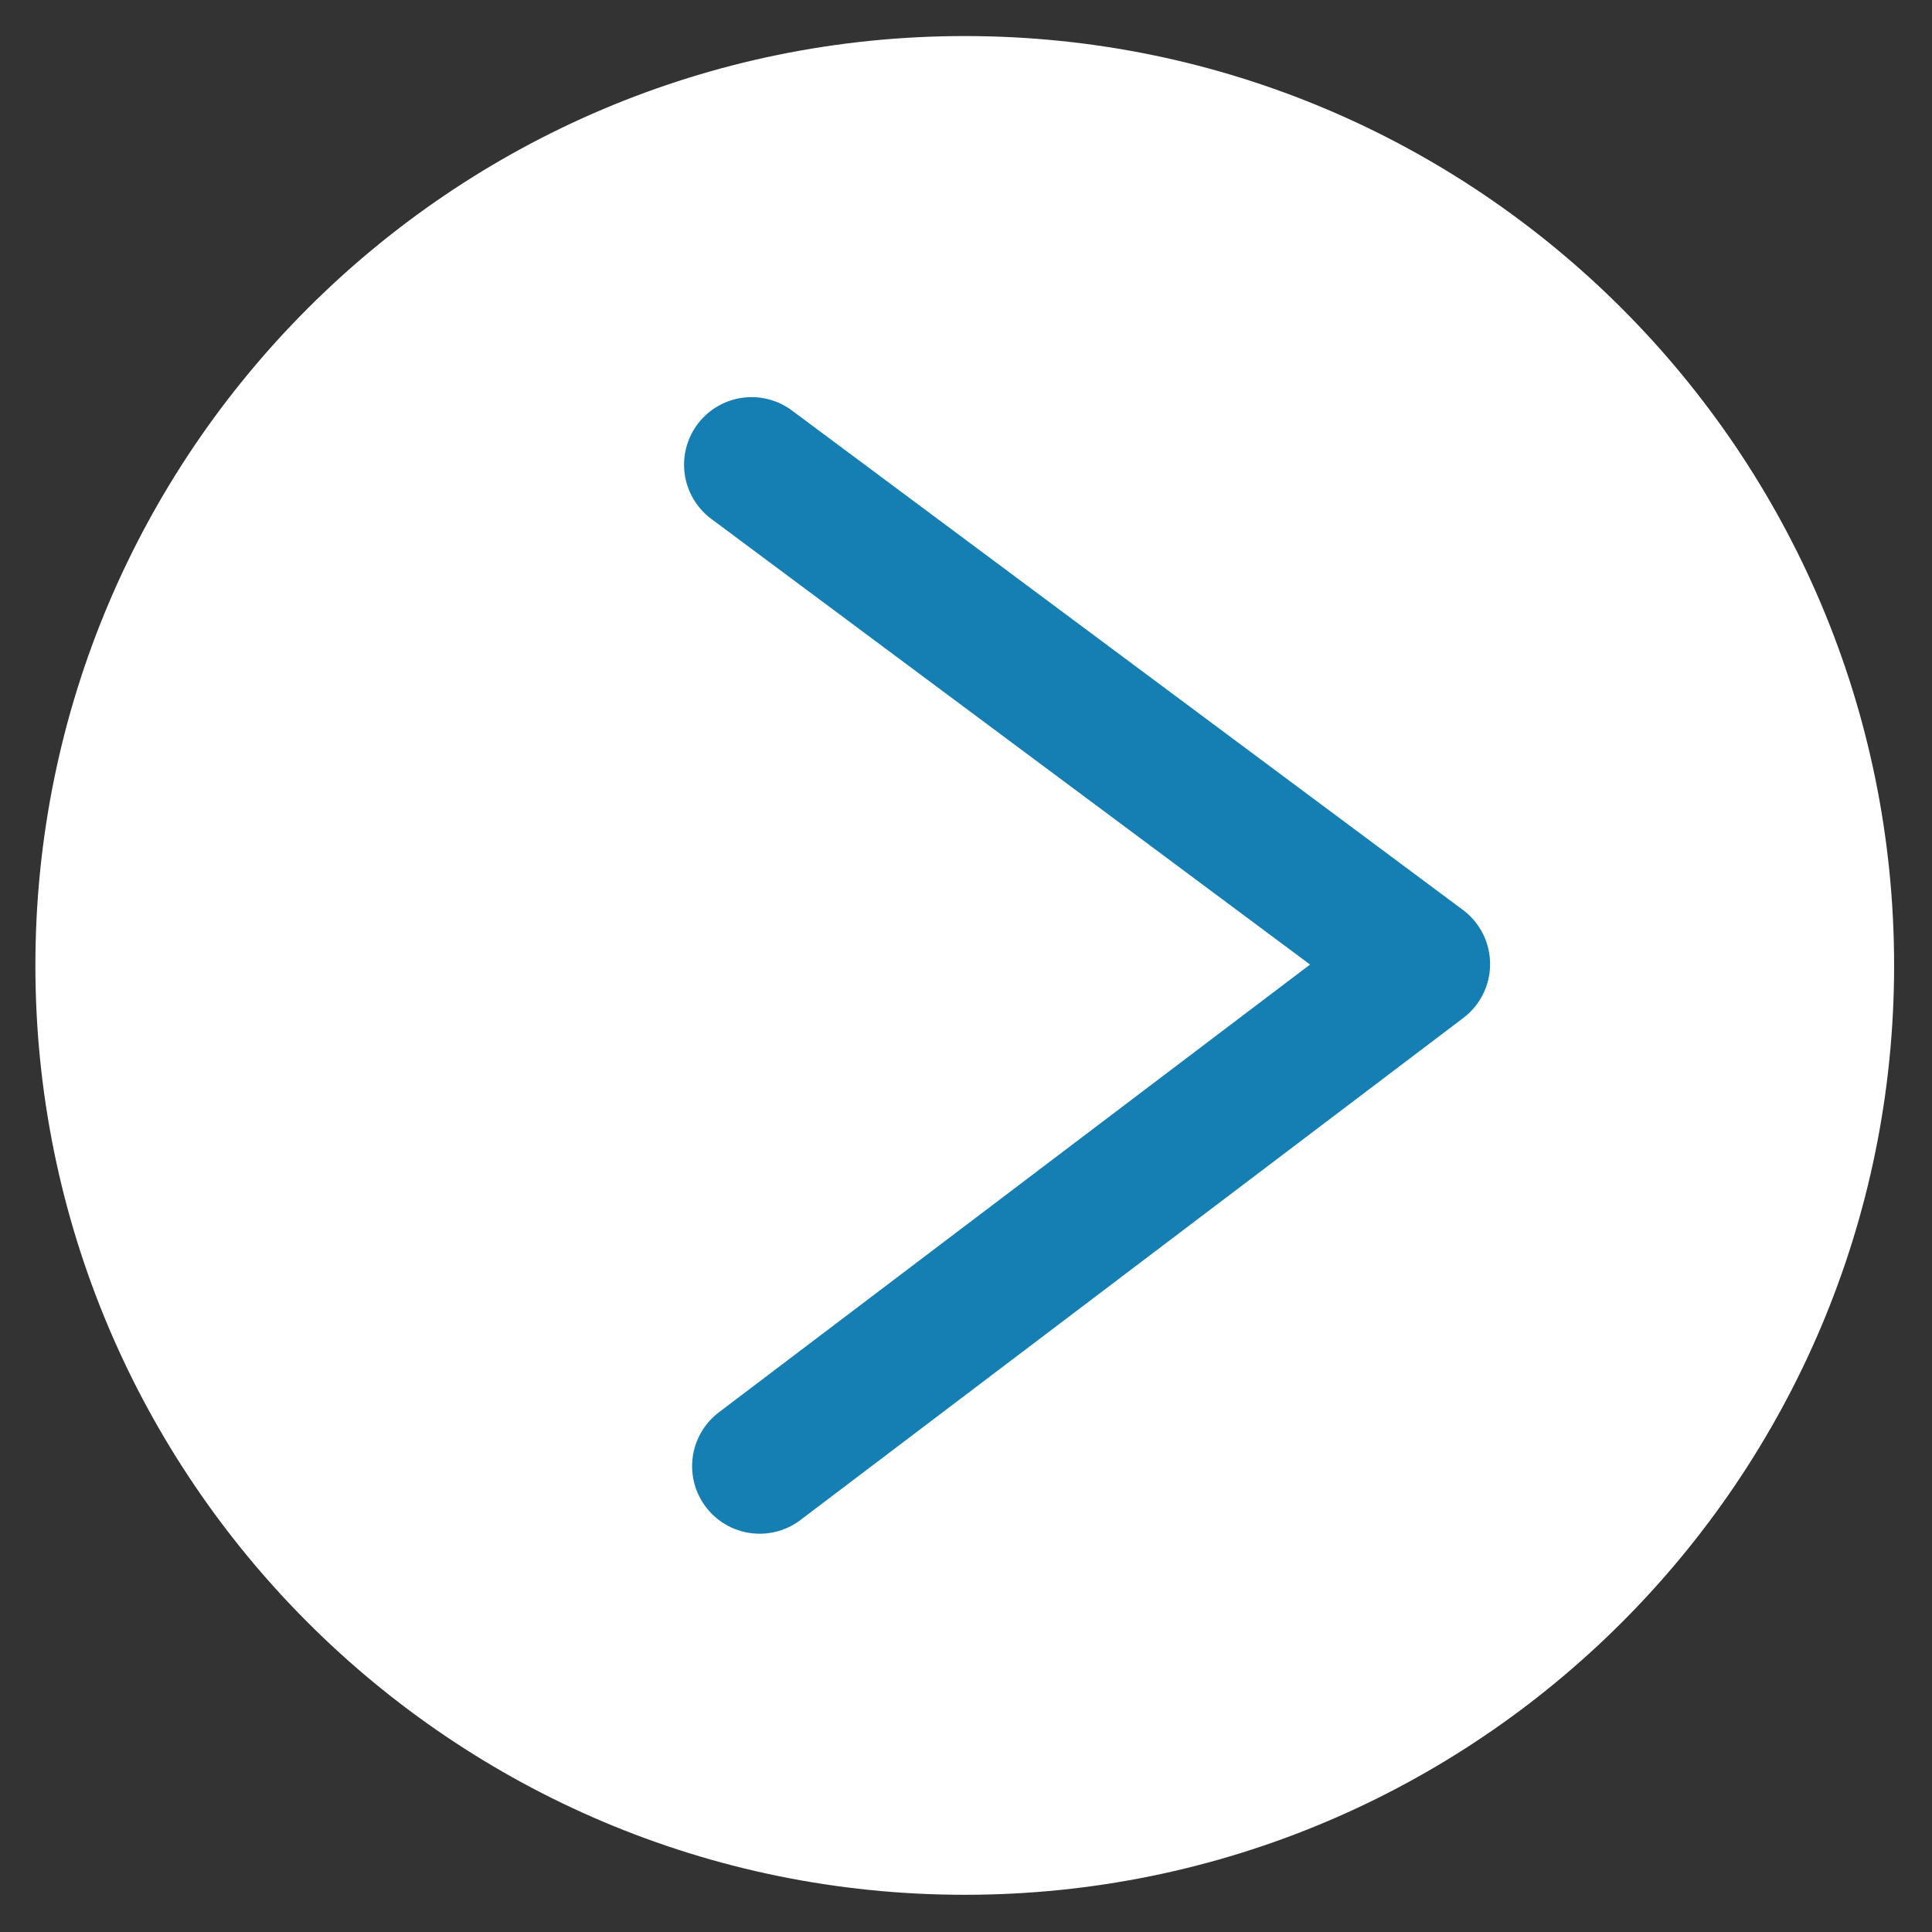
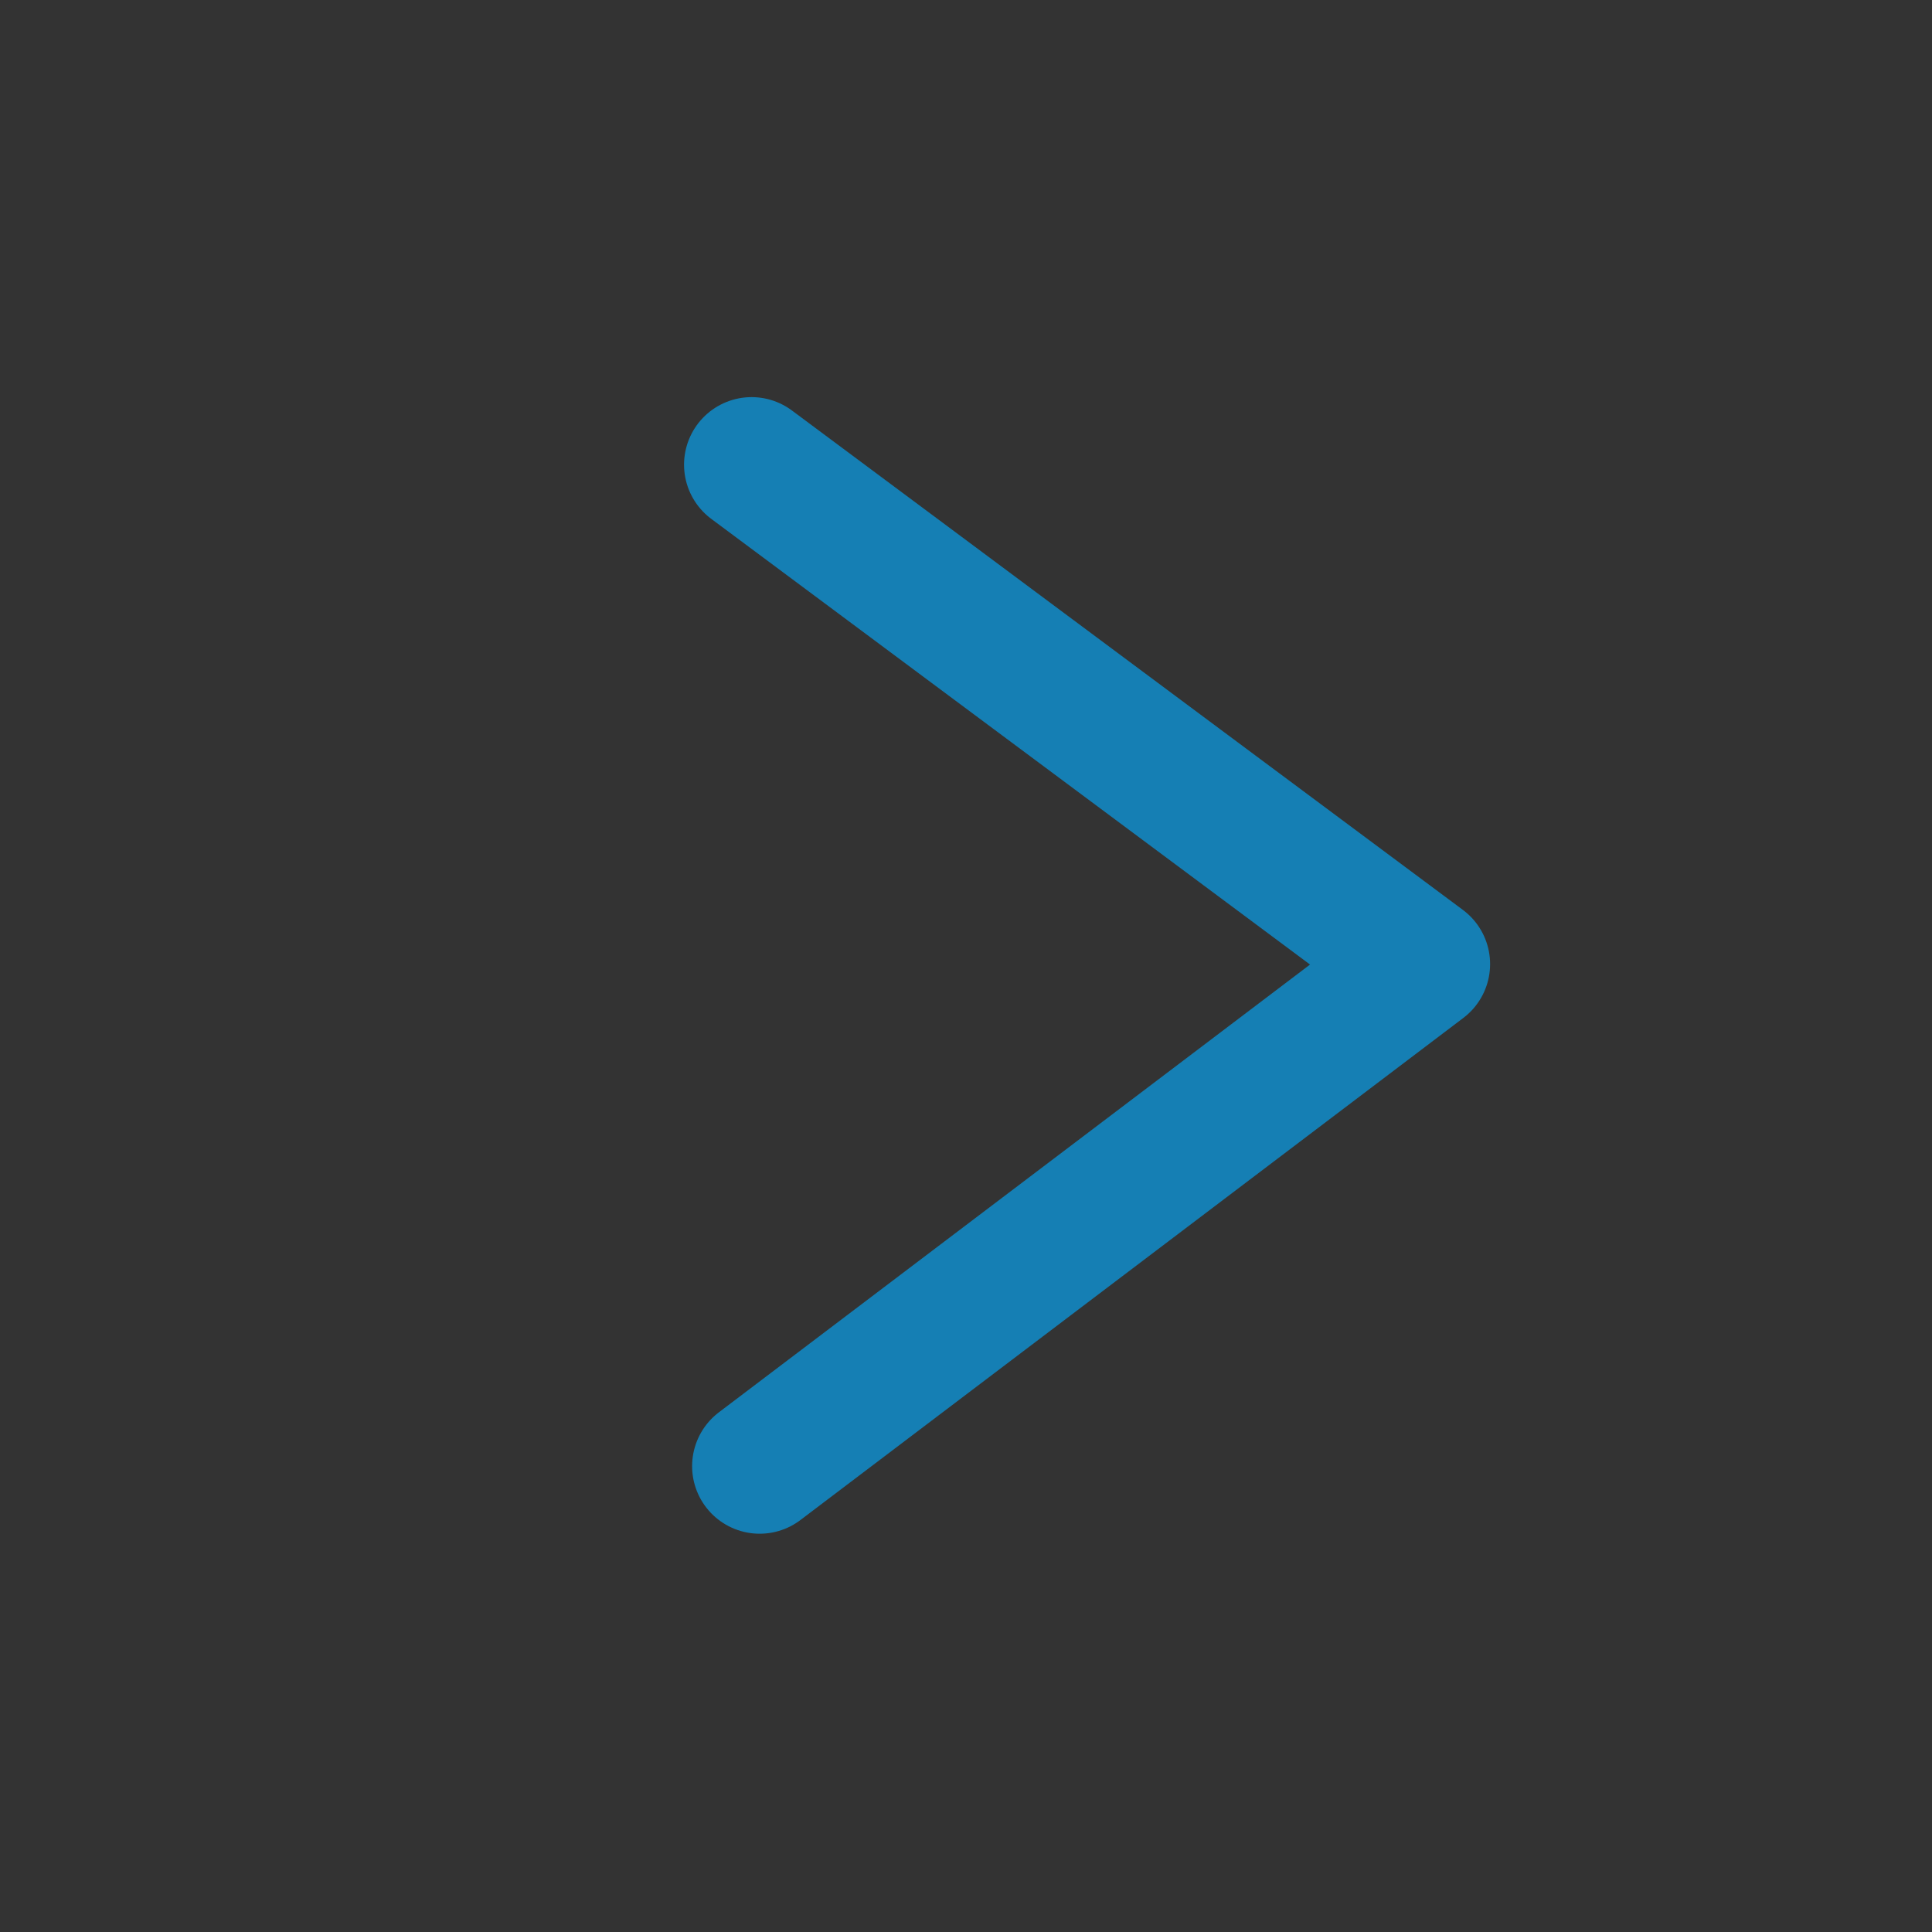
<svg xmlns="http://www.w3.org/2000/svg" width="100%" height="100%" viewBox="0 0 1738 1738" version="1.1" xml:space="preserve" style="fill-rule:evenodd;clip-rule:evenodd;stroke-linecap:round;stroke-linejoin:round;stroke-miterlimit:1.5;">
  <rect x="0" y="0" width="1738" height="1738" fill="#333333" stroke="none" />
  <g id="Layer4">
-     <path d="M1703.92,868.492c0,461.42 -374.621,836.041 -836.042,836.041c-461.425,0 -836.041,-374.621 -836.041,-836.046c-0,-461.437 374.616,-836.058 836.041,-836.058c461.421,0 836.042,374.621 836.042,836.059l0,0.004Z" style="fill:#fff;" />
    <path d="M676.129,418.021l603.575,449.254l-596.321,451.667" style="fill:none;stroke:#157fb4;stroke-width:121.54px;" />
  </g>
</svg>